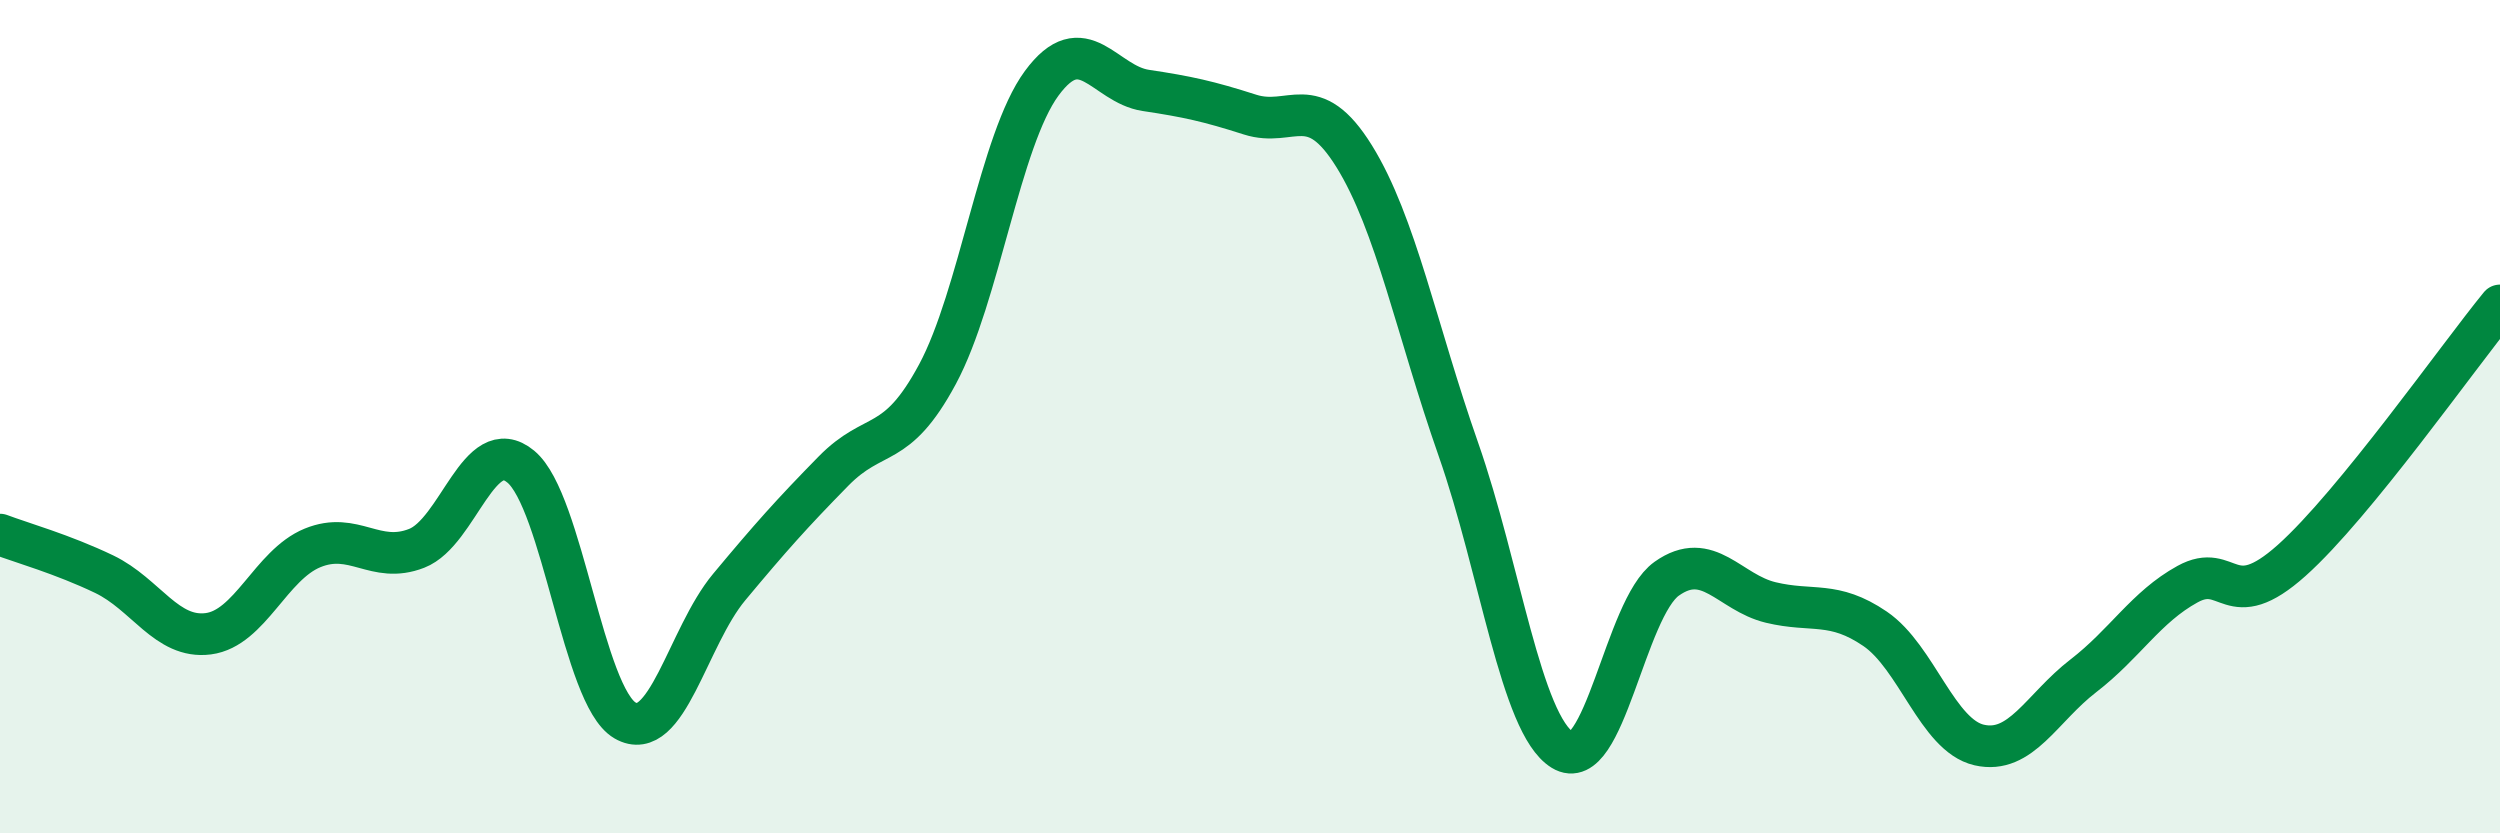
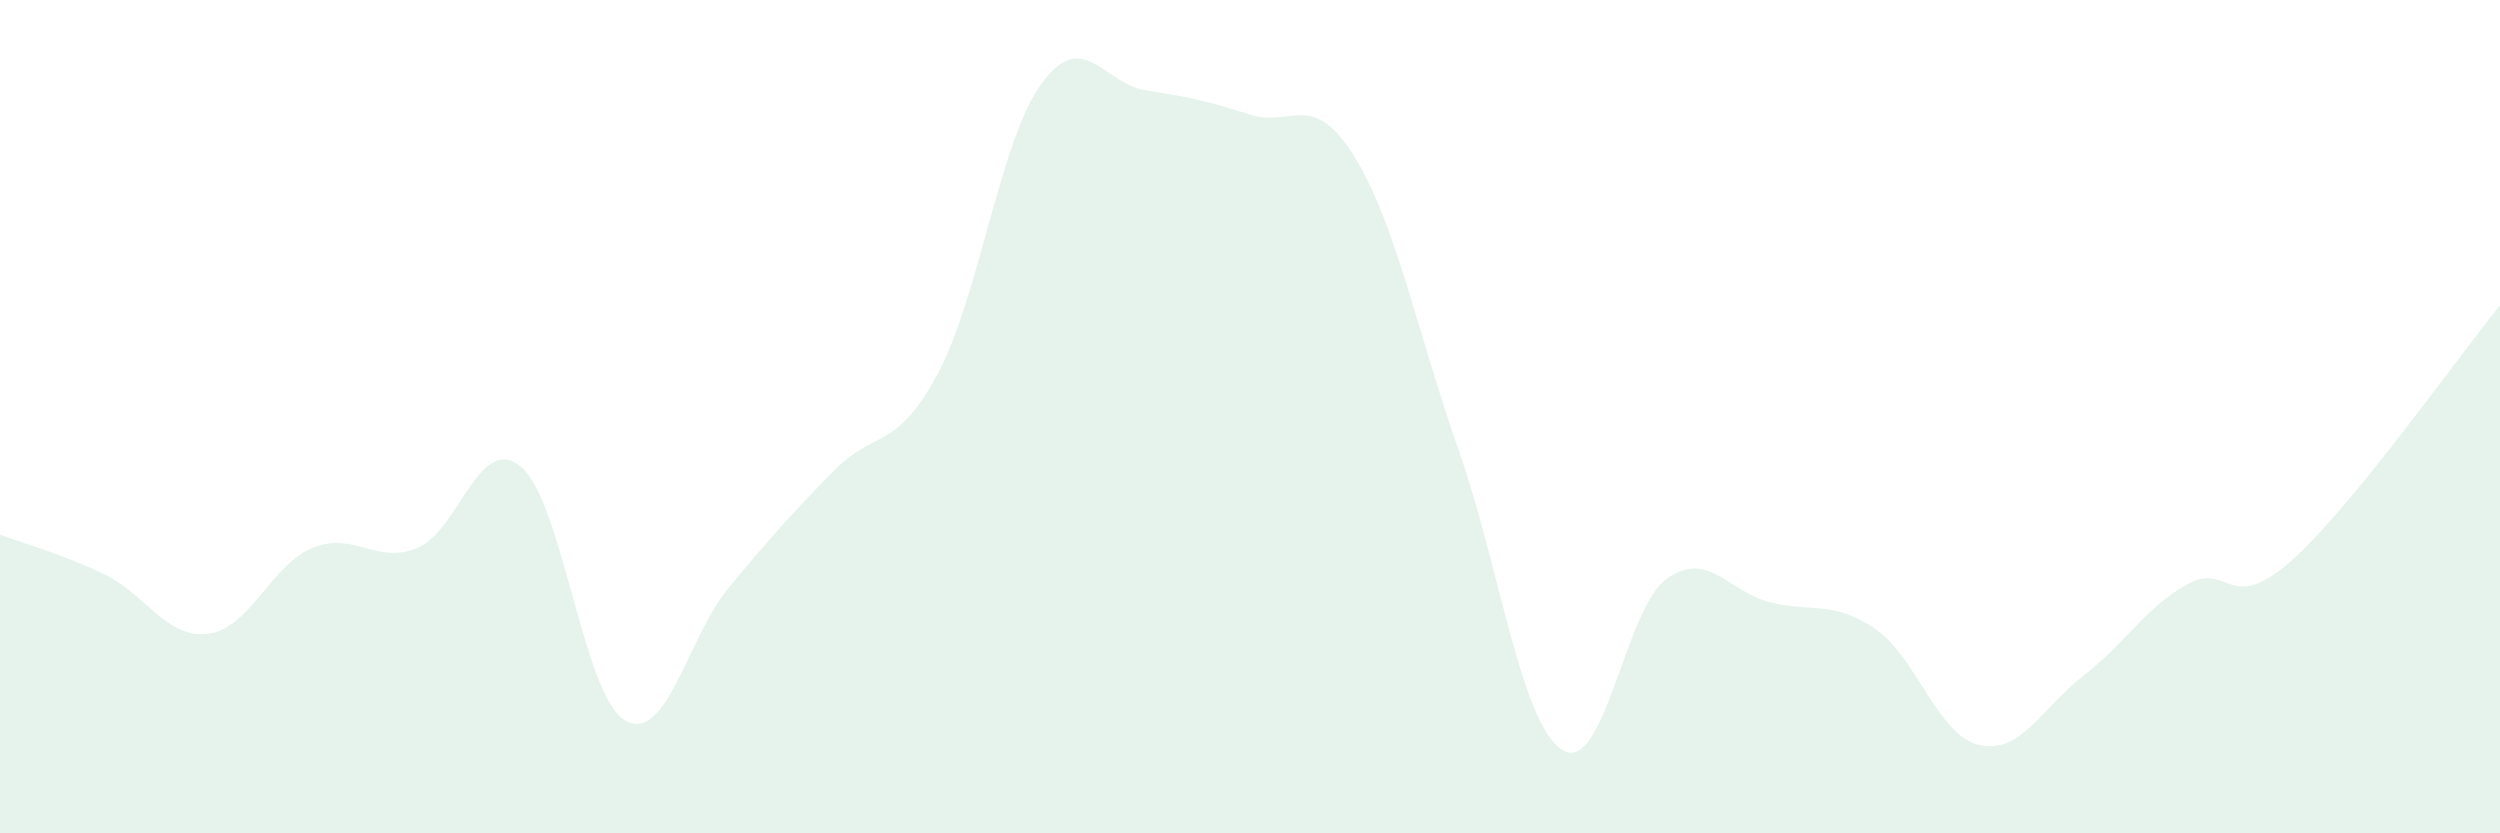
<svg xmlns="http://www.w3.org/2000/svg" width="60" height="20" viewBox="0 0 60 20">
  <path d="M 0,12.83 C 0.5,13.02 1.5,13.3 2.5,13.78 C 3.5,14.26 4,15.34 5,15.21 C 6,15.08 6.5,13.56 7.5,13.15 C 8.5,12.74 9,13.55 10,13.16 C 11,12.77 11.5,10.37 12.5,11.2 C 13.5,12.03 14,16.71 15,17.29 C 16,17.87 16.5,15.29 17.5,14.09 C 18.5,12.89 19,12.33 20,11.31 C 21,10.29 21.5,10.84 22.5,8.98 C 23.5,7.12 24,3.36 25,2 C 26,0.64 26.5,2.02 27.5,2.17 C 28.5,2.32 29,2.43 30,2.75 C 31,3.07 31.5,2.14 32.5,3.75 C 33.5,5.36 34,7.93 35,10.78 C 36,13.63 36.5,17.38 37.5,18 C 38.5,18.62 39,14.6 40,13.89 C 41,13.18 41.5,14.22 42.5,14.46 C 43.5,14.7 44,14.41 45,15.09 C 46,15.77 46.5,17.65 47.5,17.88 C 48.5,18.11 49,16.99 50,16.22 C 51,15.45 51.5,14.57 52.5,14.02 C 53.5,13.47 53.5,14.79 55,13.45 C 56.5,12.11 59,8.55 60,7.33L60 20L0 20Z" fill="#008740" opacity="0.1" stroke-linecap="round" stroke-linejoin="round" />
-   <path d="M 0,12.83 C 0.5,13.02 1.5,13.3 2.5,13.78 C 3.5,14.26 4,15.34 5,15.21 C 6,15.08 6.5,13.56 7.5,13.15 C 8.5,12.74 9,13.55 10,13.16 C 11,12.77 11.5,10.37 12.5,11.2 C 13.5,12.03 14,16.71 15,17.29 C 16,17.87 16.5,15.29 17.5,14.09 C 18.5,12.89 19,12.33 20,11.31 C 21,10.29 21.5,10.84 22.5,8.98 C 23.5,7.12 24,3.36 25,2 C 26,0.64 26.5,2.02 27.5,2.17 C 28.5,2.32 29,2.43 30,2.75 C 31,3.07 31.5,2.14 32.5,3.75 C 33.5,5.36 34,7.93 35,10.78 C 36,13.63 36.5,17.38 37.5,18 C 38.5,18.62 39,14.6 40,13.89 C 41,13.18 41.5,14.22 42.5,14.46 C 43.5,14.7 44,14.41 45,15.09 C 46,15.77 46.5,17.65 47.5,17.88 C 48.5,18.11 49,16.99 50,16.22 C 51,15.45 51.5,14.57 52.5,14.02 C 53.5,13.47 53.5,14.79 55,13.45 C 56.5,12.11 59,8.55 60,7.33" stroke="#008740" stroke-width="1" fill="none" stroke-linecap="round" stroke-linejoin="round" />
</svg>